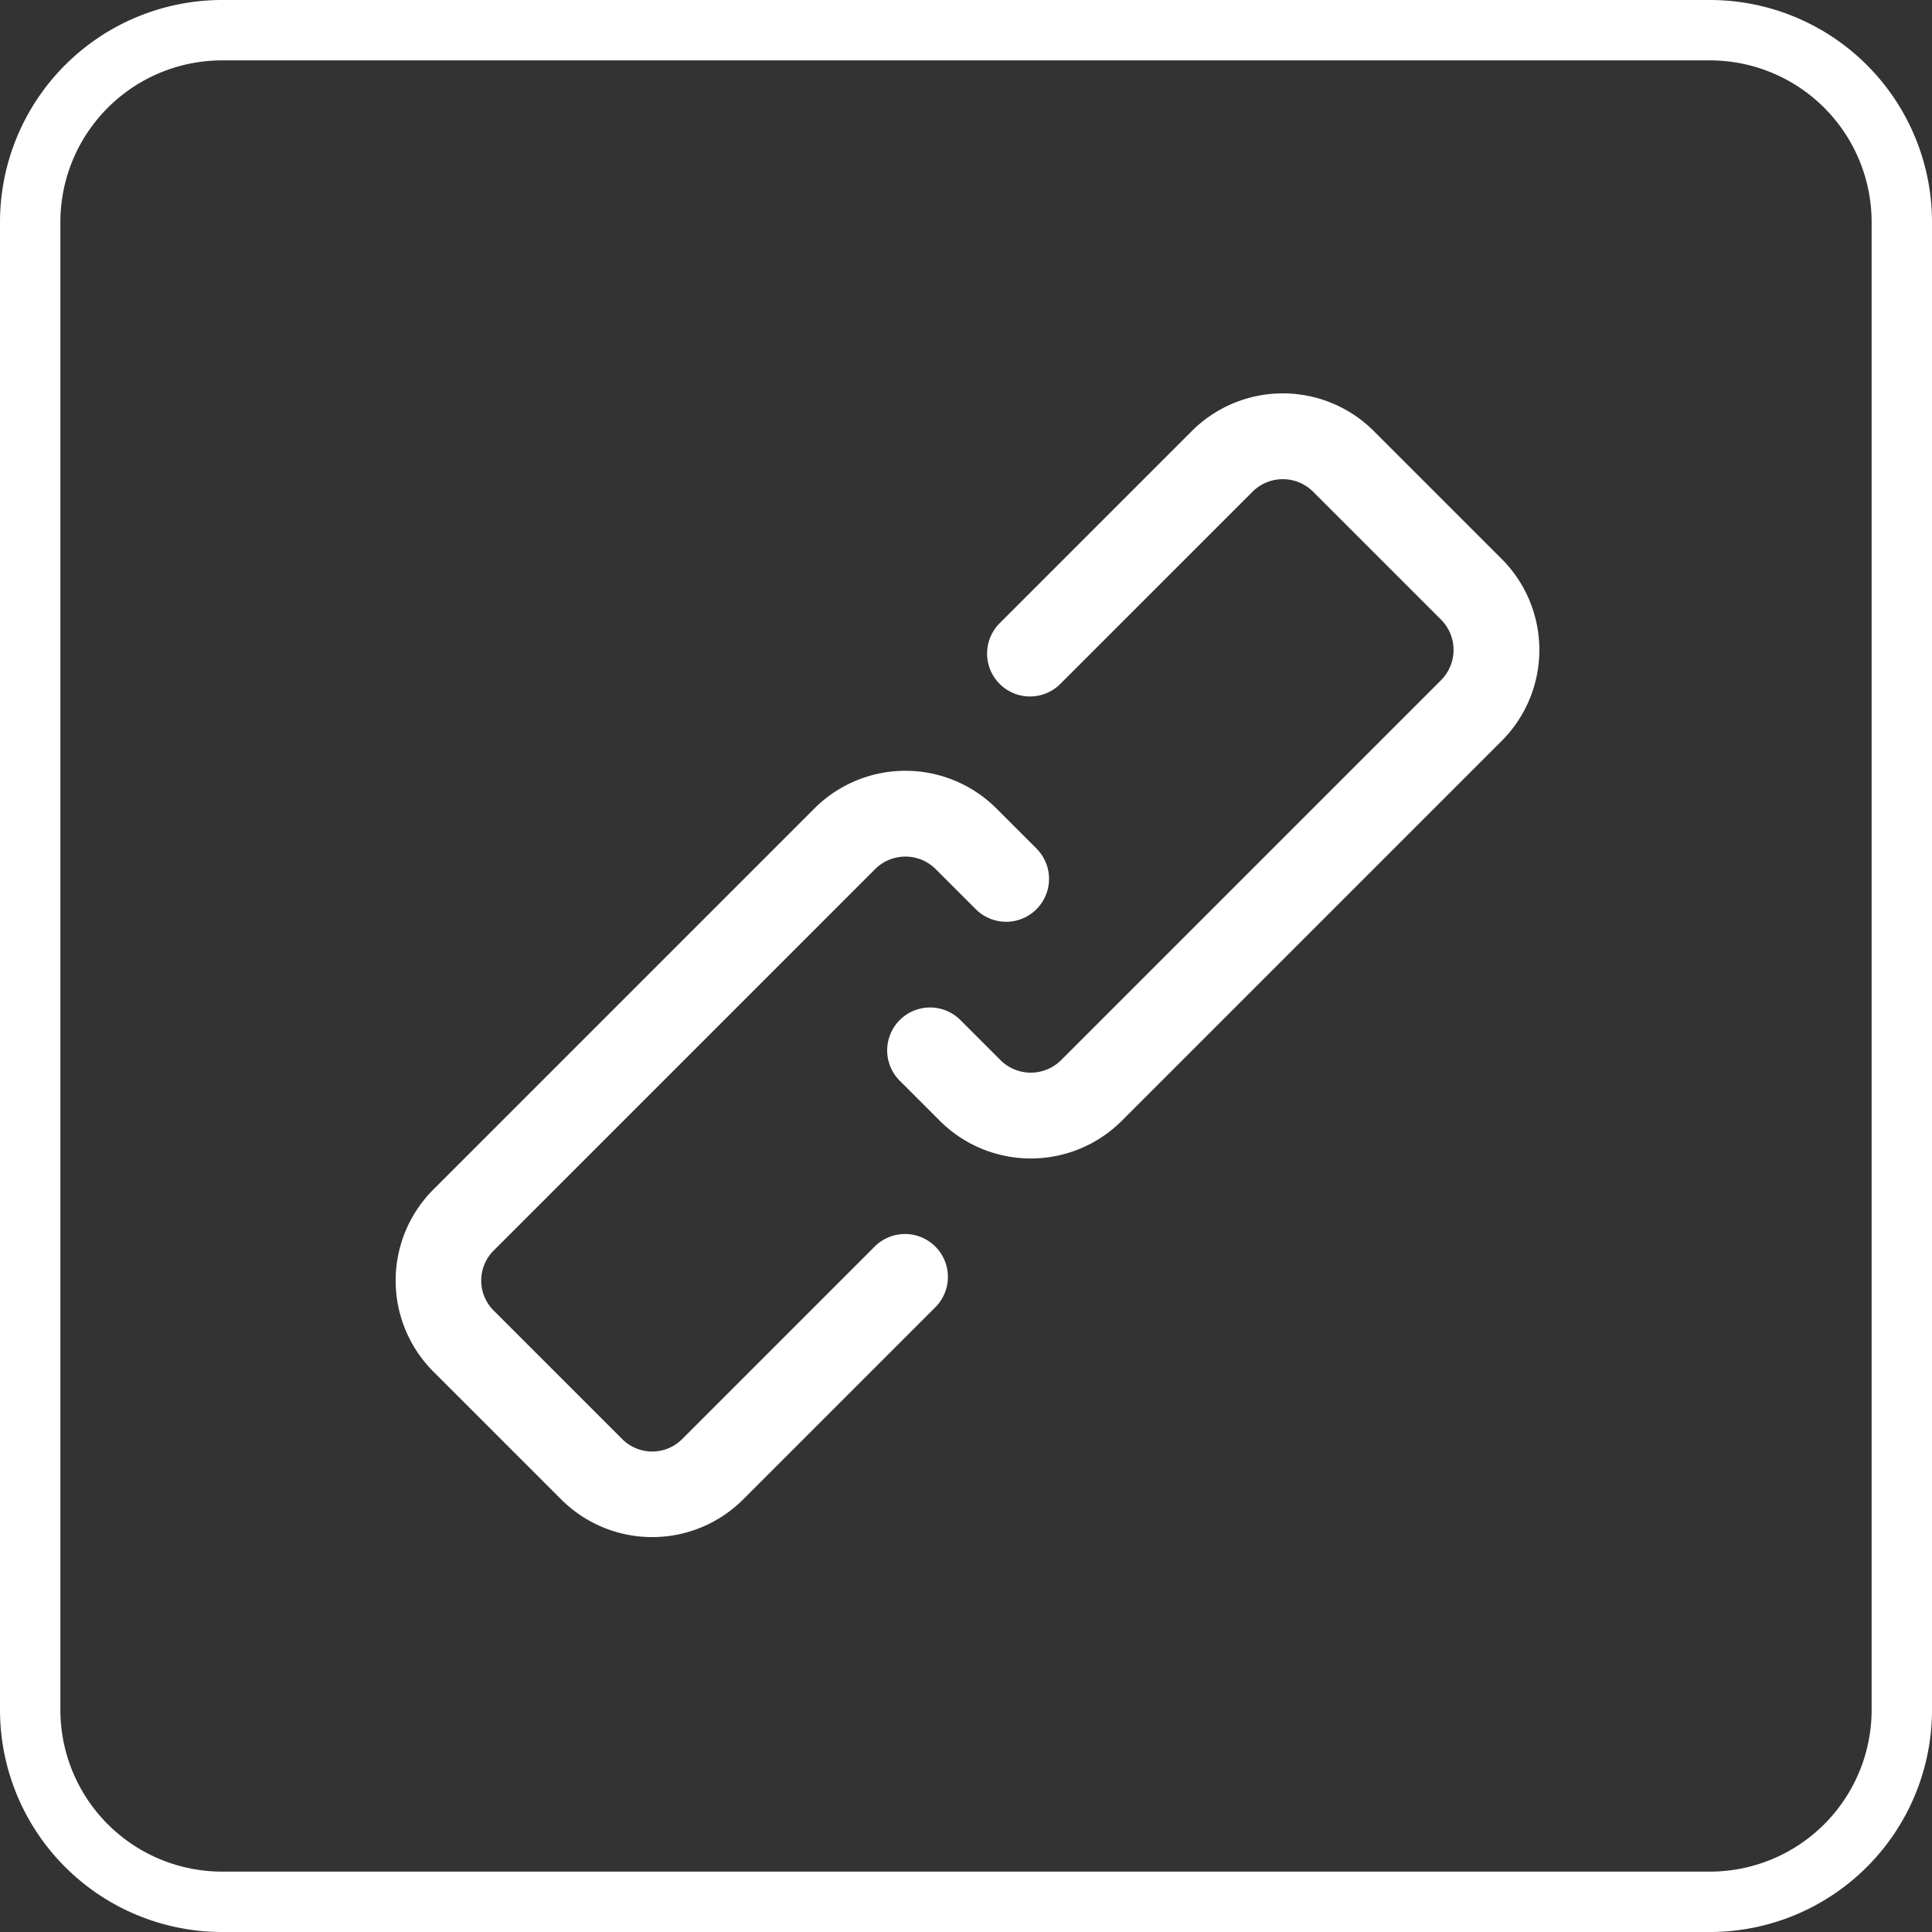
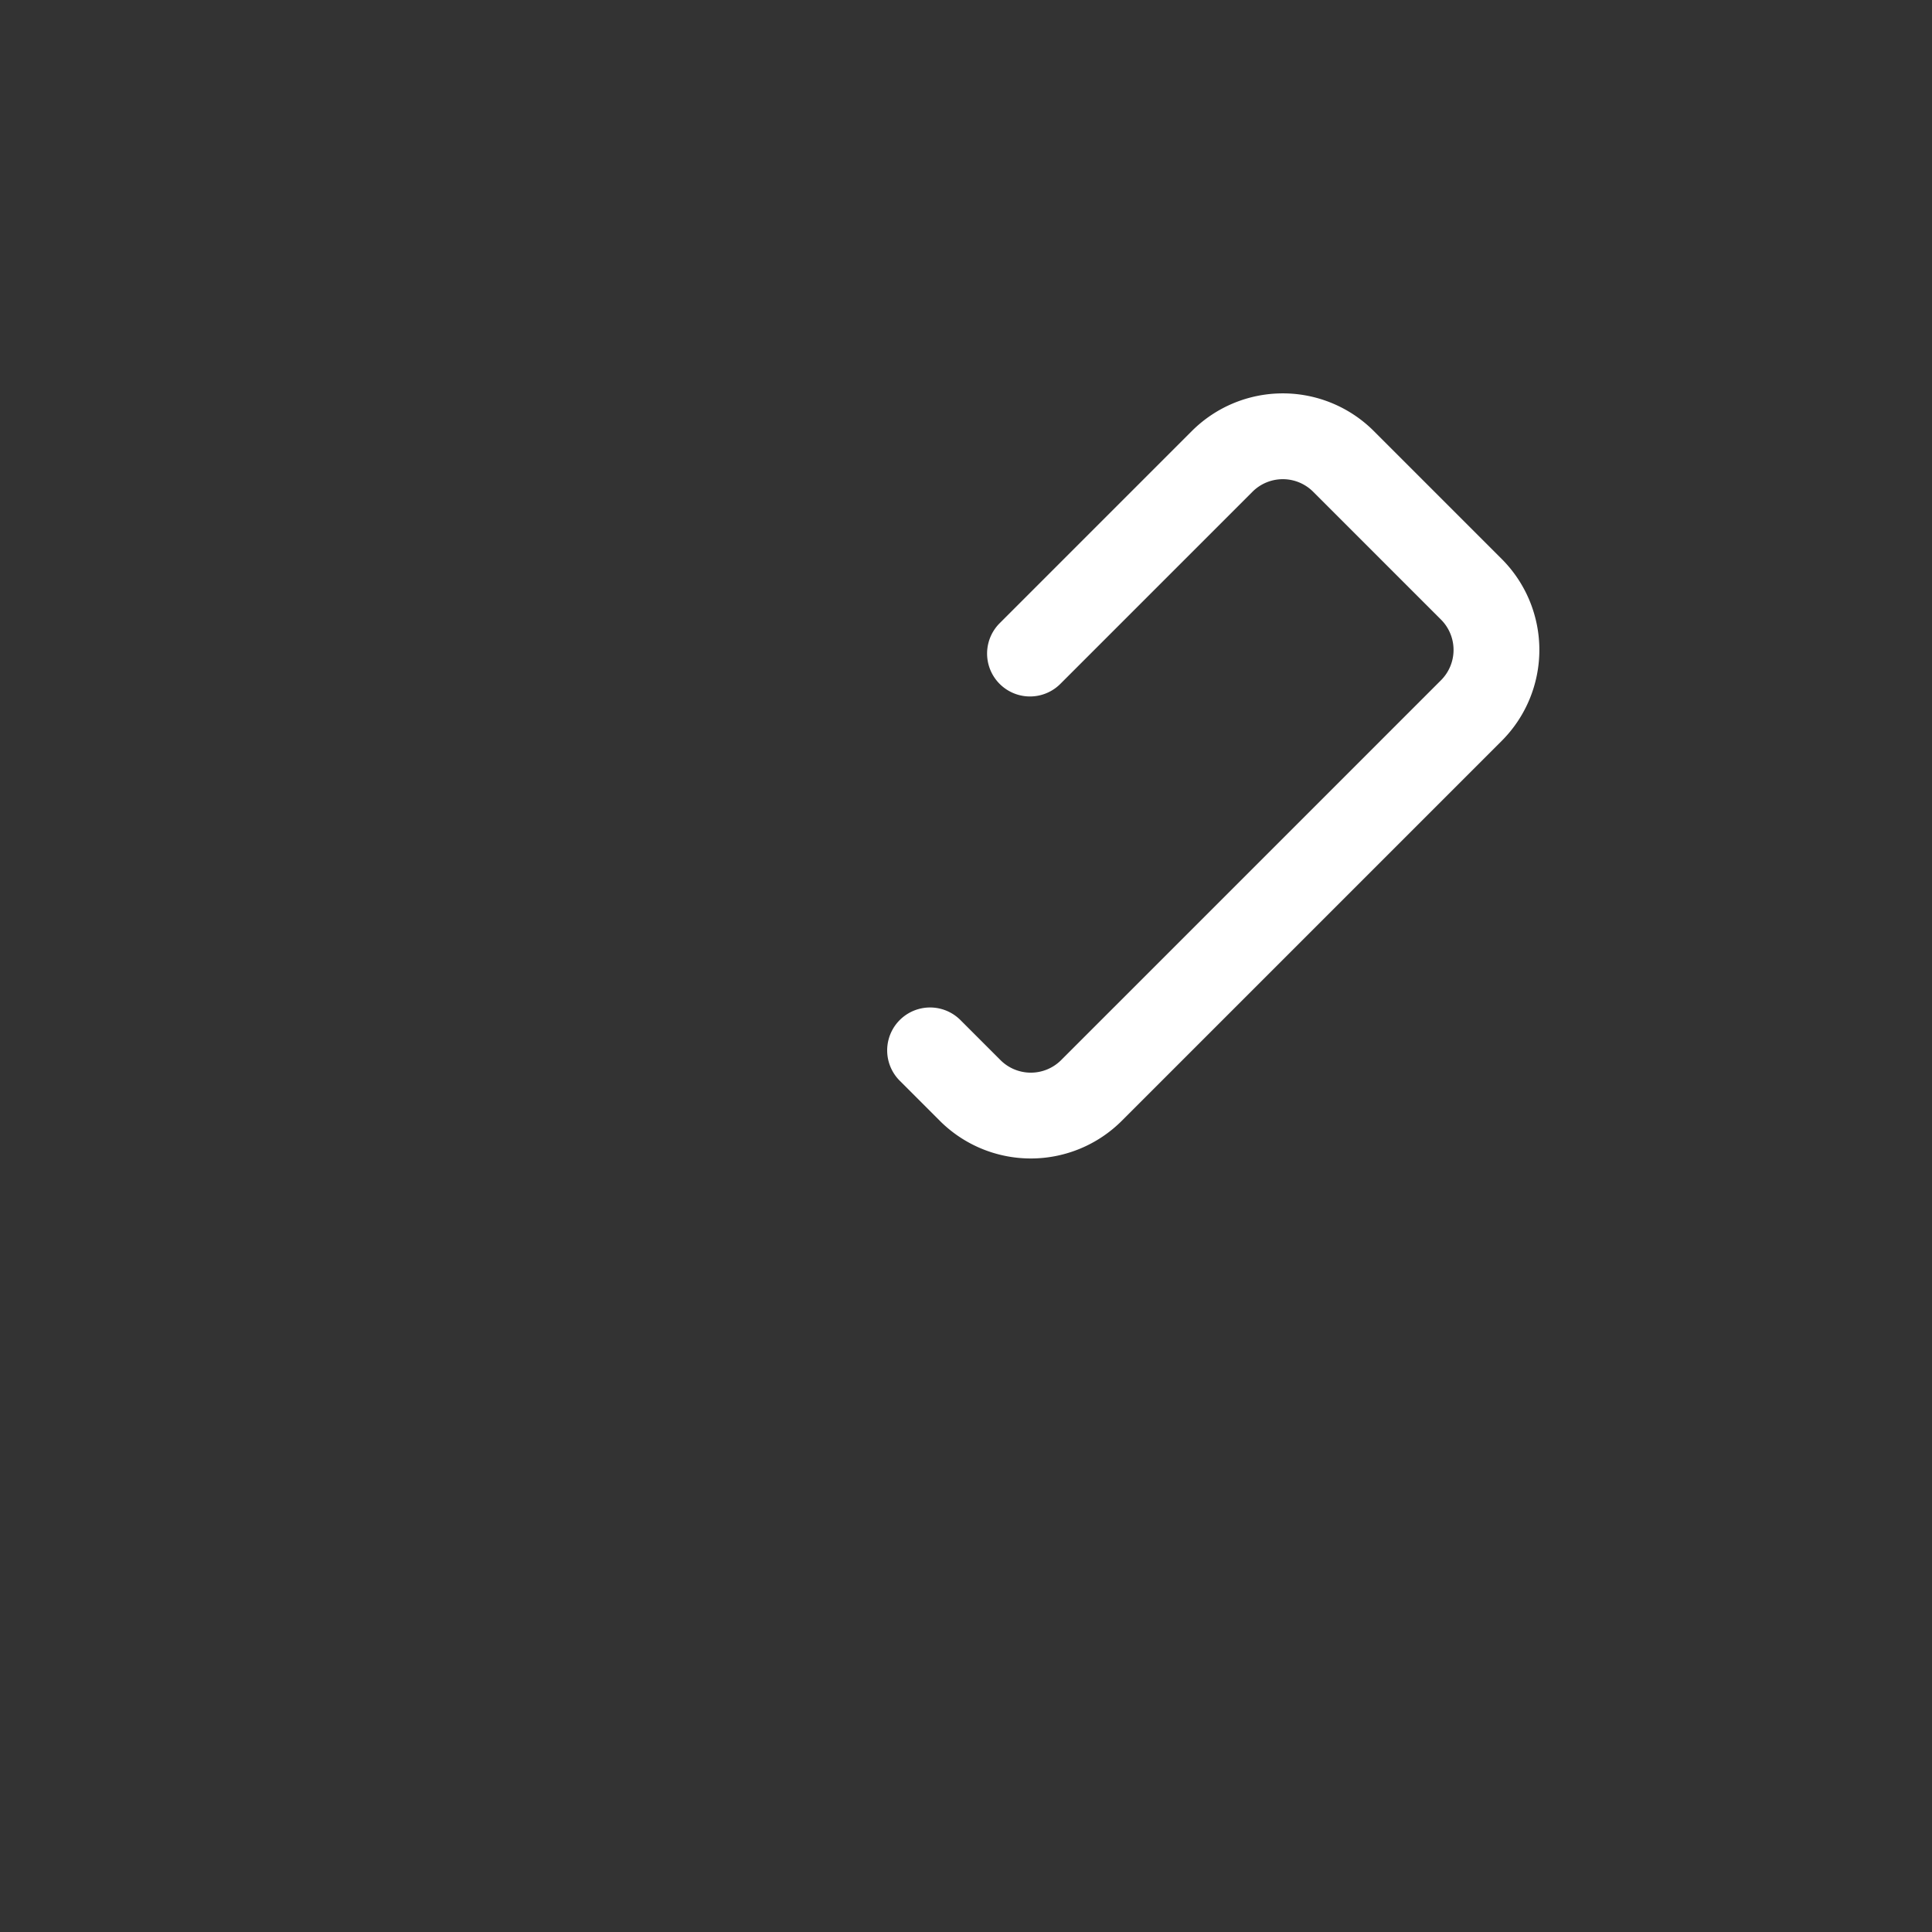
<svg xmlns="http://www.w3.org/2000/svg" xmlns:xlink="http://www.w3.org/1999/xlink" viewBox="0 0 32 32">
  <rect x="0" y="0" width="32" height="32" fill="#333333" stroke="none" />
  <defs>
    <style>.cls-1{fill:#fff;}</style>
    <symbol id="新規シンボル_10" data-name="新規シンボル 10" viewBox="0 0 23.28 7.66">
      <path class="cls-1" d="M21,7.66H11.61A2.25,2.25,0,0,1,9.36,5.42v-1a.75.75,0,1,1,1.5,0v1a.75.75,0,0,0,.75.74H21a.75.75,0,0,0,.75-.74V2.24A.75.75,0,0,0,21,1.5H16.25a.75.75,0,0,1,0-1.5H21a2.25,2.25,0,0,1,2.25,2.24V5.42A2.25,2.25,0,0,1,21,7.66Z" />
-       <path class="cls-1" d="M7,7.66H2.24A2.25,2.25,0,0,1,0,5.42V2.24A2.25,2.25,0,0,1,2.24,0h9.43a2.25,2.25,0,0,1,2.25,2.24v1a.75.75,0,0,1-1.5,0v-1a.75.75,0,0,0-.75-.74H2.24a.74.74,0,0,0-.74.74V5.42a.74.74,0,0,0,.74.74H7a.75.75,0,1,1,0,1.5Z" />
    </symbol>
    <symbol id="新規シンボル_11" data-name="新規シンボル 11" viewBox="0 0 32 32">
-       <path class="cls-1" d="M28.32,1A2.68,2.68,0,0,1,31,3.68V28.32A2.68,2.68,0,0,1,28.32,31H3.68A2.68,2.68,0,0,1,1,28.32V3.68A2.68,2.68,0,0,1,3.68,1H28.32m0-1H3.68A3.68,3.68,0,0,0,0,3.68V28.32A3.68,3.68,0,0,0,3.68,32H28.32A3.68,3.68,0,0,0,32,28.32V3.68A3.68,3.68,0,0,0,28.32,0Z" />
      <use width="23.28" height="7.66" transform="matrix(0.67, -0.67, 0.67, 0.67, 5.67, 21.21)" xlink:href="#新規シンボル_10" />
    </symbol>
  </defs>
  <g id="Layer_2" data-name="Layer 2">
    <g id="レイヤー_1" data-name="レイヤー 1">
      <use width="32" height="32" xlink:href="#新規シンボル_11" />
    </g>
  </g>
</svg>